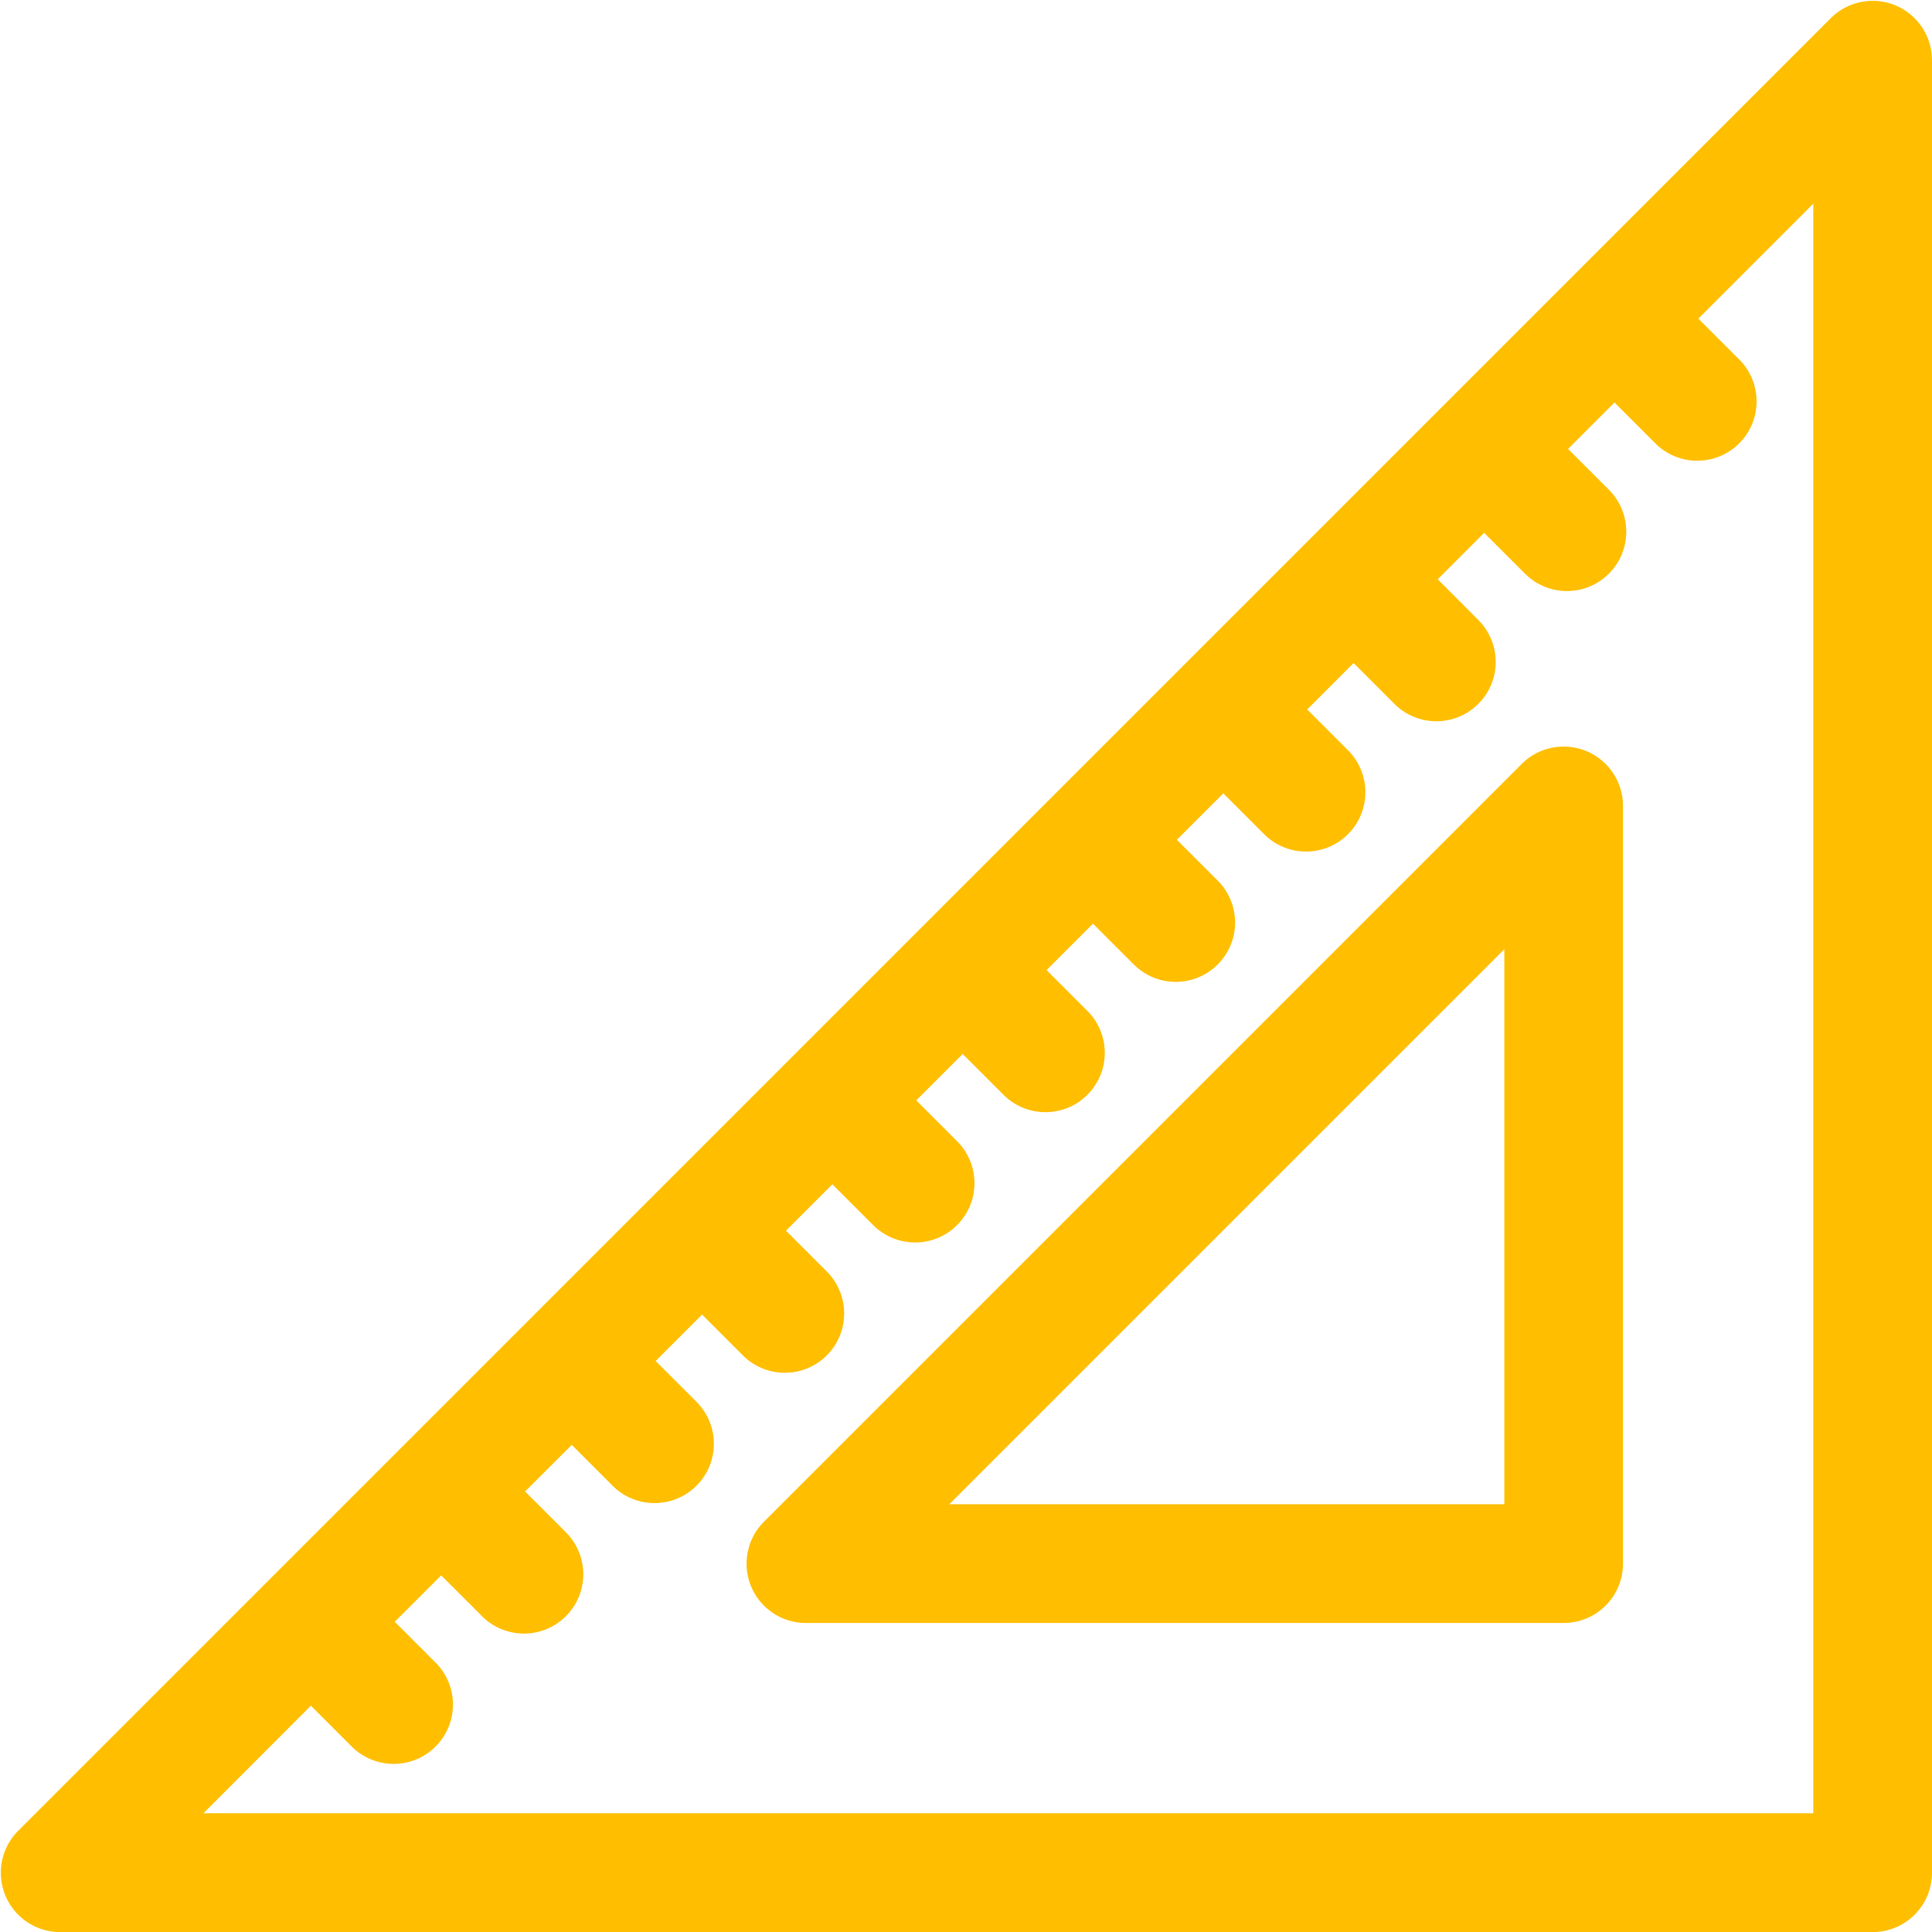
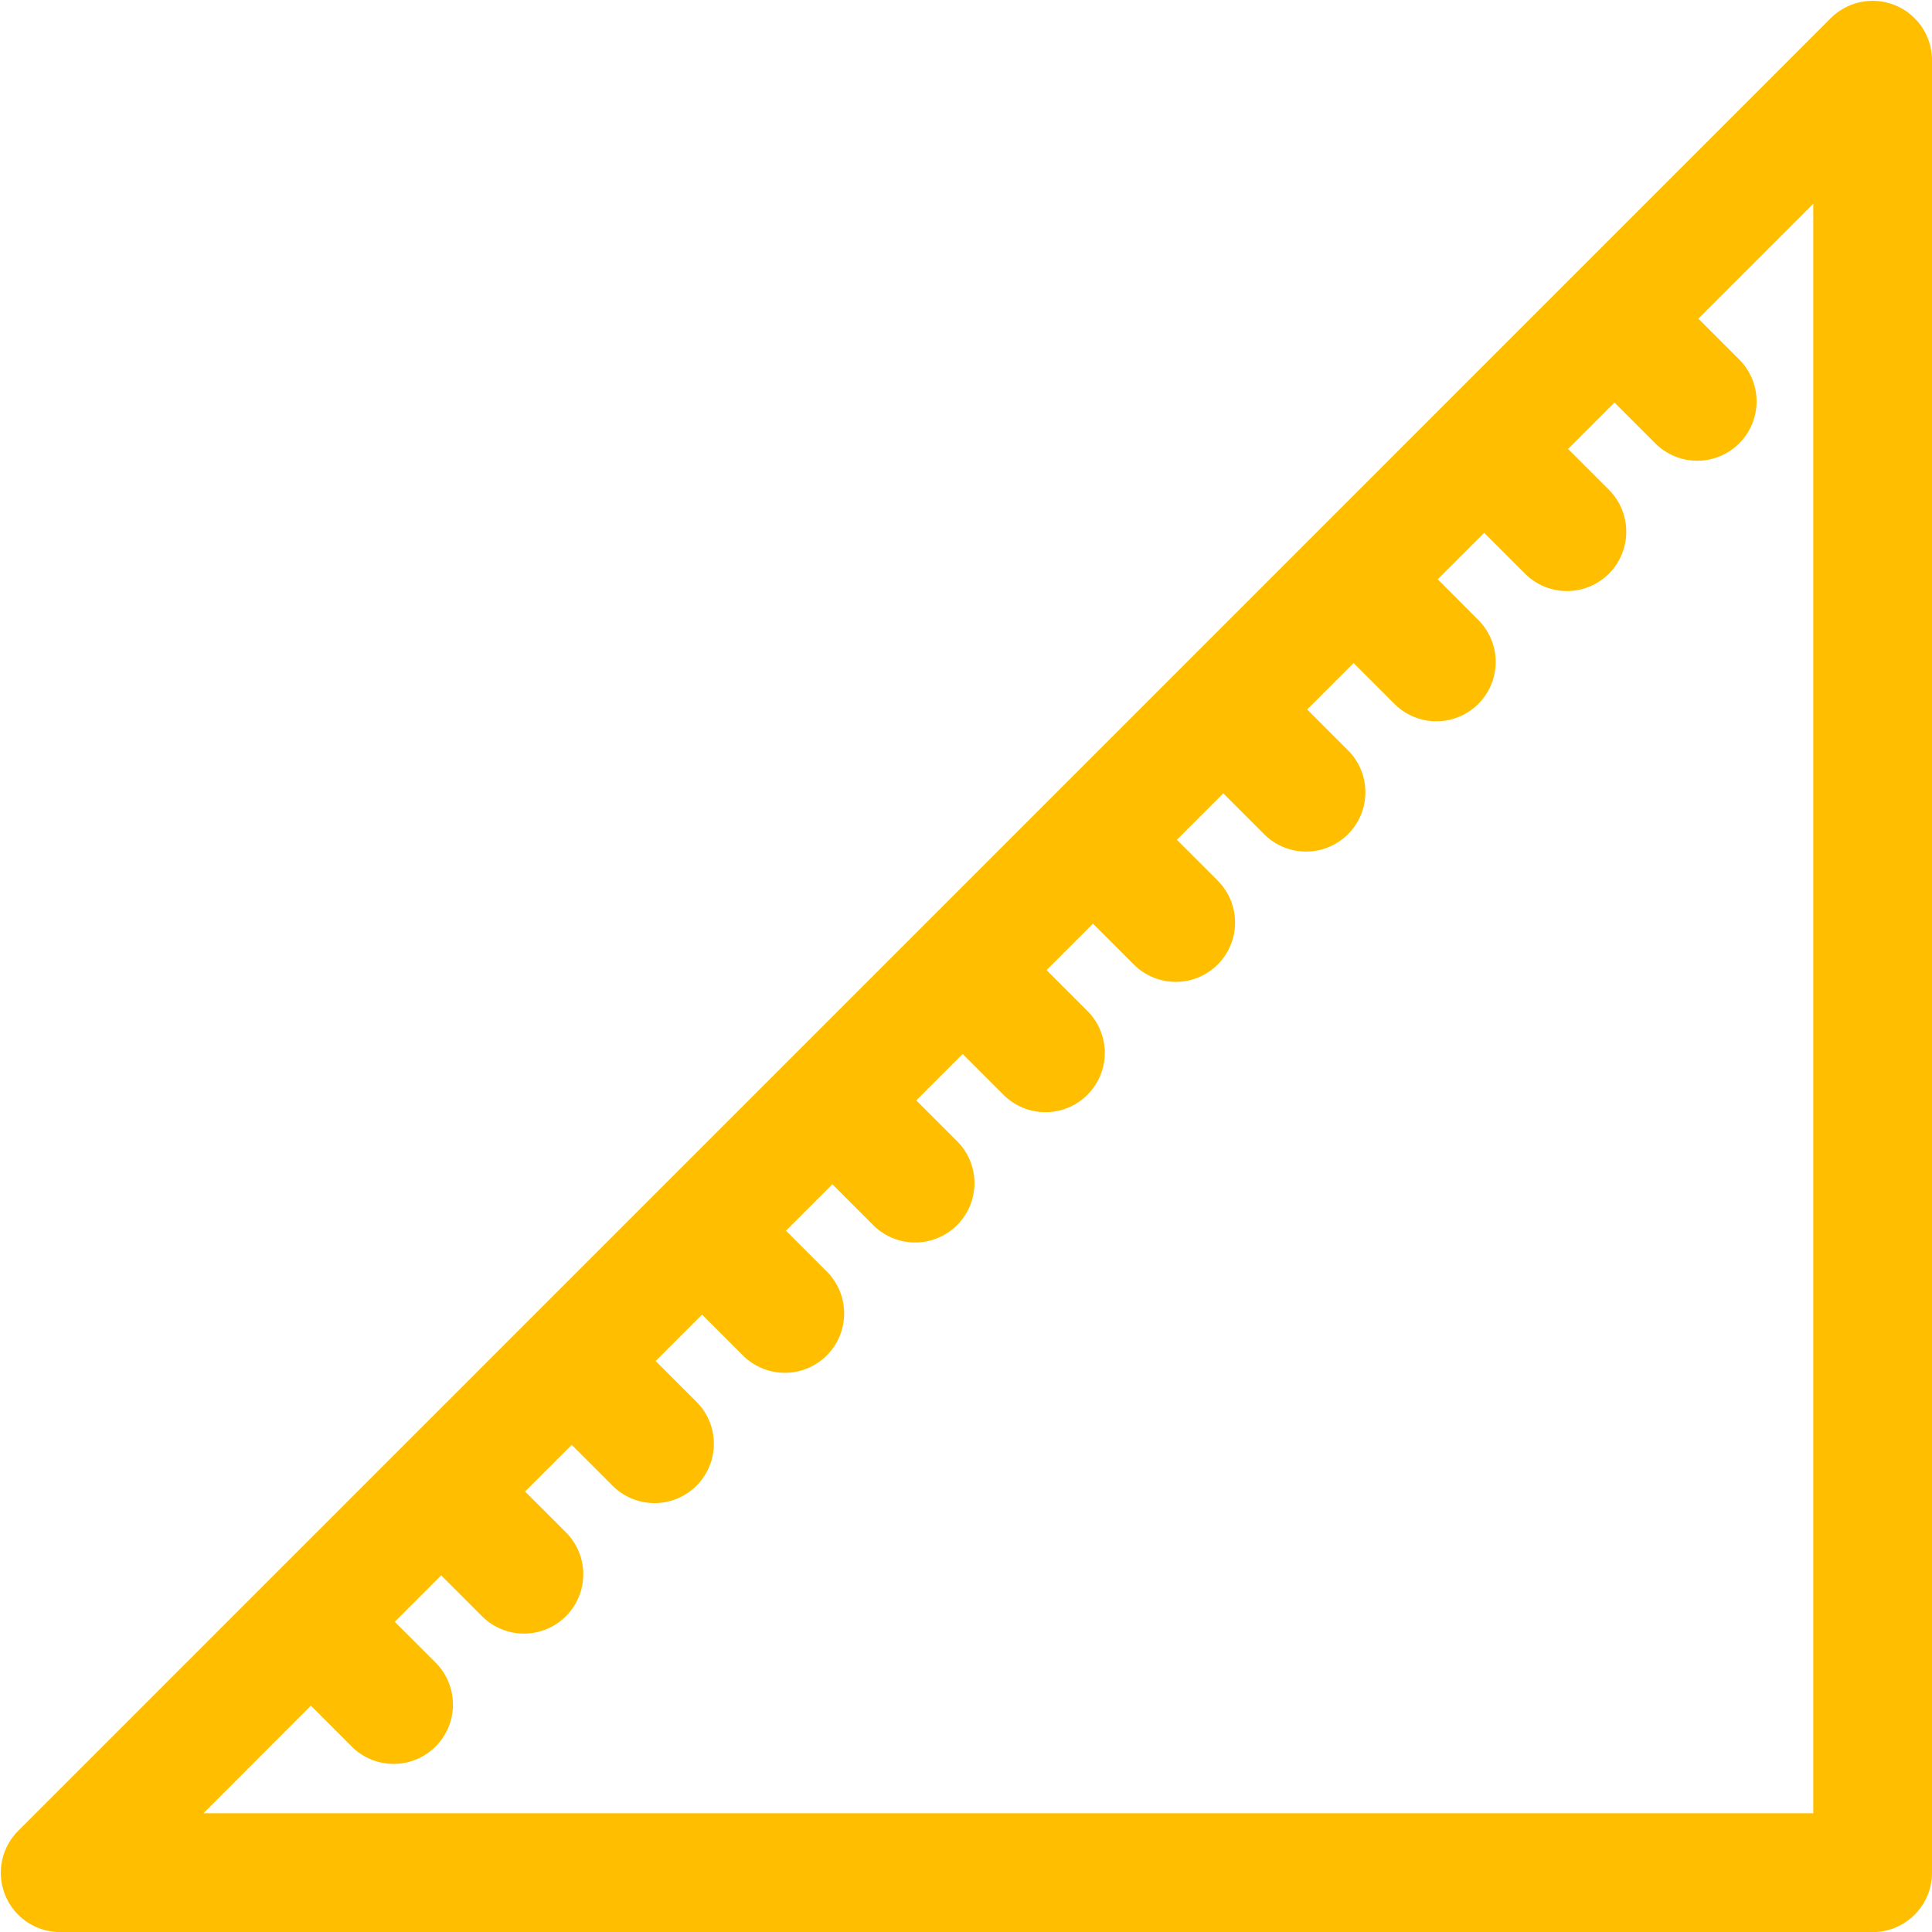
<svg xmlns="http://www.w3.org/2000/svg" width="20.876" height="20.876" viewBox="0 0 20.876 20.876">
  <g id="set-square-svgrepo-com" transform="translate(0.259 0.259)">
    <g id="Raggruppa_90" data-name="Raggruppa 90" transform="translate(0 0)">
      <g id="Raggruppa_89" data-name="Raggruppa 89" transform="translate(0 0)">
        <path id="Tracciato_137" data-name="Tracciato 137" d="M20.126.03A.391.391,0,0,0,19.7.114L.115,19.7a.391.391,0,0,0,.277.668H19.976a.391.391,0,0,0,.391-.391V.391A.392.392,0,0,0,20.126.03Zm-.541,19.554H1.336L3.1,17.818l.618.618a.391.391,0,1,0,.553-.553l-.618-.618.855-.855.618.618a.391.391,0,0,0,.553-.553l-.618-.618L5.919,15l.618.618a.391.391,0,0,0,.553-.553l-.618-.618.855-.855.618.618a.391.391,0,1,0,.553-.553l-.618-.618.855-.855.618.618a.391.391,0,1,0,.553-.553l-.618-.618.855-.855.618.618a.391.391,0,0,0,.553-.553l-.618-.618.855-.855.618.618a.391.391,0,1,0,.553-.553l-.618-.618.855-.855.618.618a.391.391,0,1,0,.553-.553l-.618-.618.855-.855.618.618a.391.391,0,0,0,.553-.553L14.923,6l.855-.855.618.618a.391.391,0,0,0,.553-.553l-.618-.618.855-.855.618.618a.391.391,0,0,0,.553-.553l-.618-.618,1.845-1.845V19.584Z" transform="translate(0 0)" fill="#ffbf00" stroke="#ffbf00" stroke-width="0.5" />
      </g>
    </g>
    <g id="Raggruppa_92" data-name="Raggruppa 92" transform="translate(8.059 8.059)">
      <g id="Raggruppa_91" data-name="Raggruppa 91">
-         <path id="Tracciato_138" data-name="Tracciato 138" d="M211.325,202.628a.391.391,0,0,0-.427.085l-8.187,8.187a.391.391,0,0,0,.277.668h8.187a.391.391,0,0,0,.391-.391V202.99A.391.391,0,0,0,211.325,202.628Zm-.541,8.157h-6.851l6.851-6.851Z" transform="translate(-202.597 -202.599)" fill="#ffbf00" stroke="#ffbf00" stroke-width="0.5" />
-       </g>
+         </g>
    </g>
  </g>
</svg>